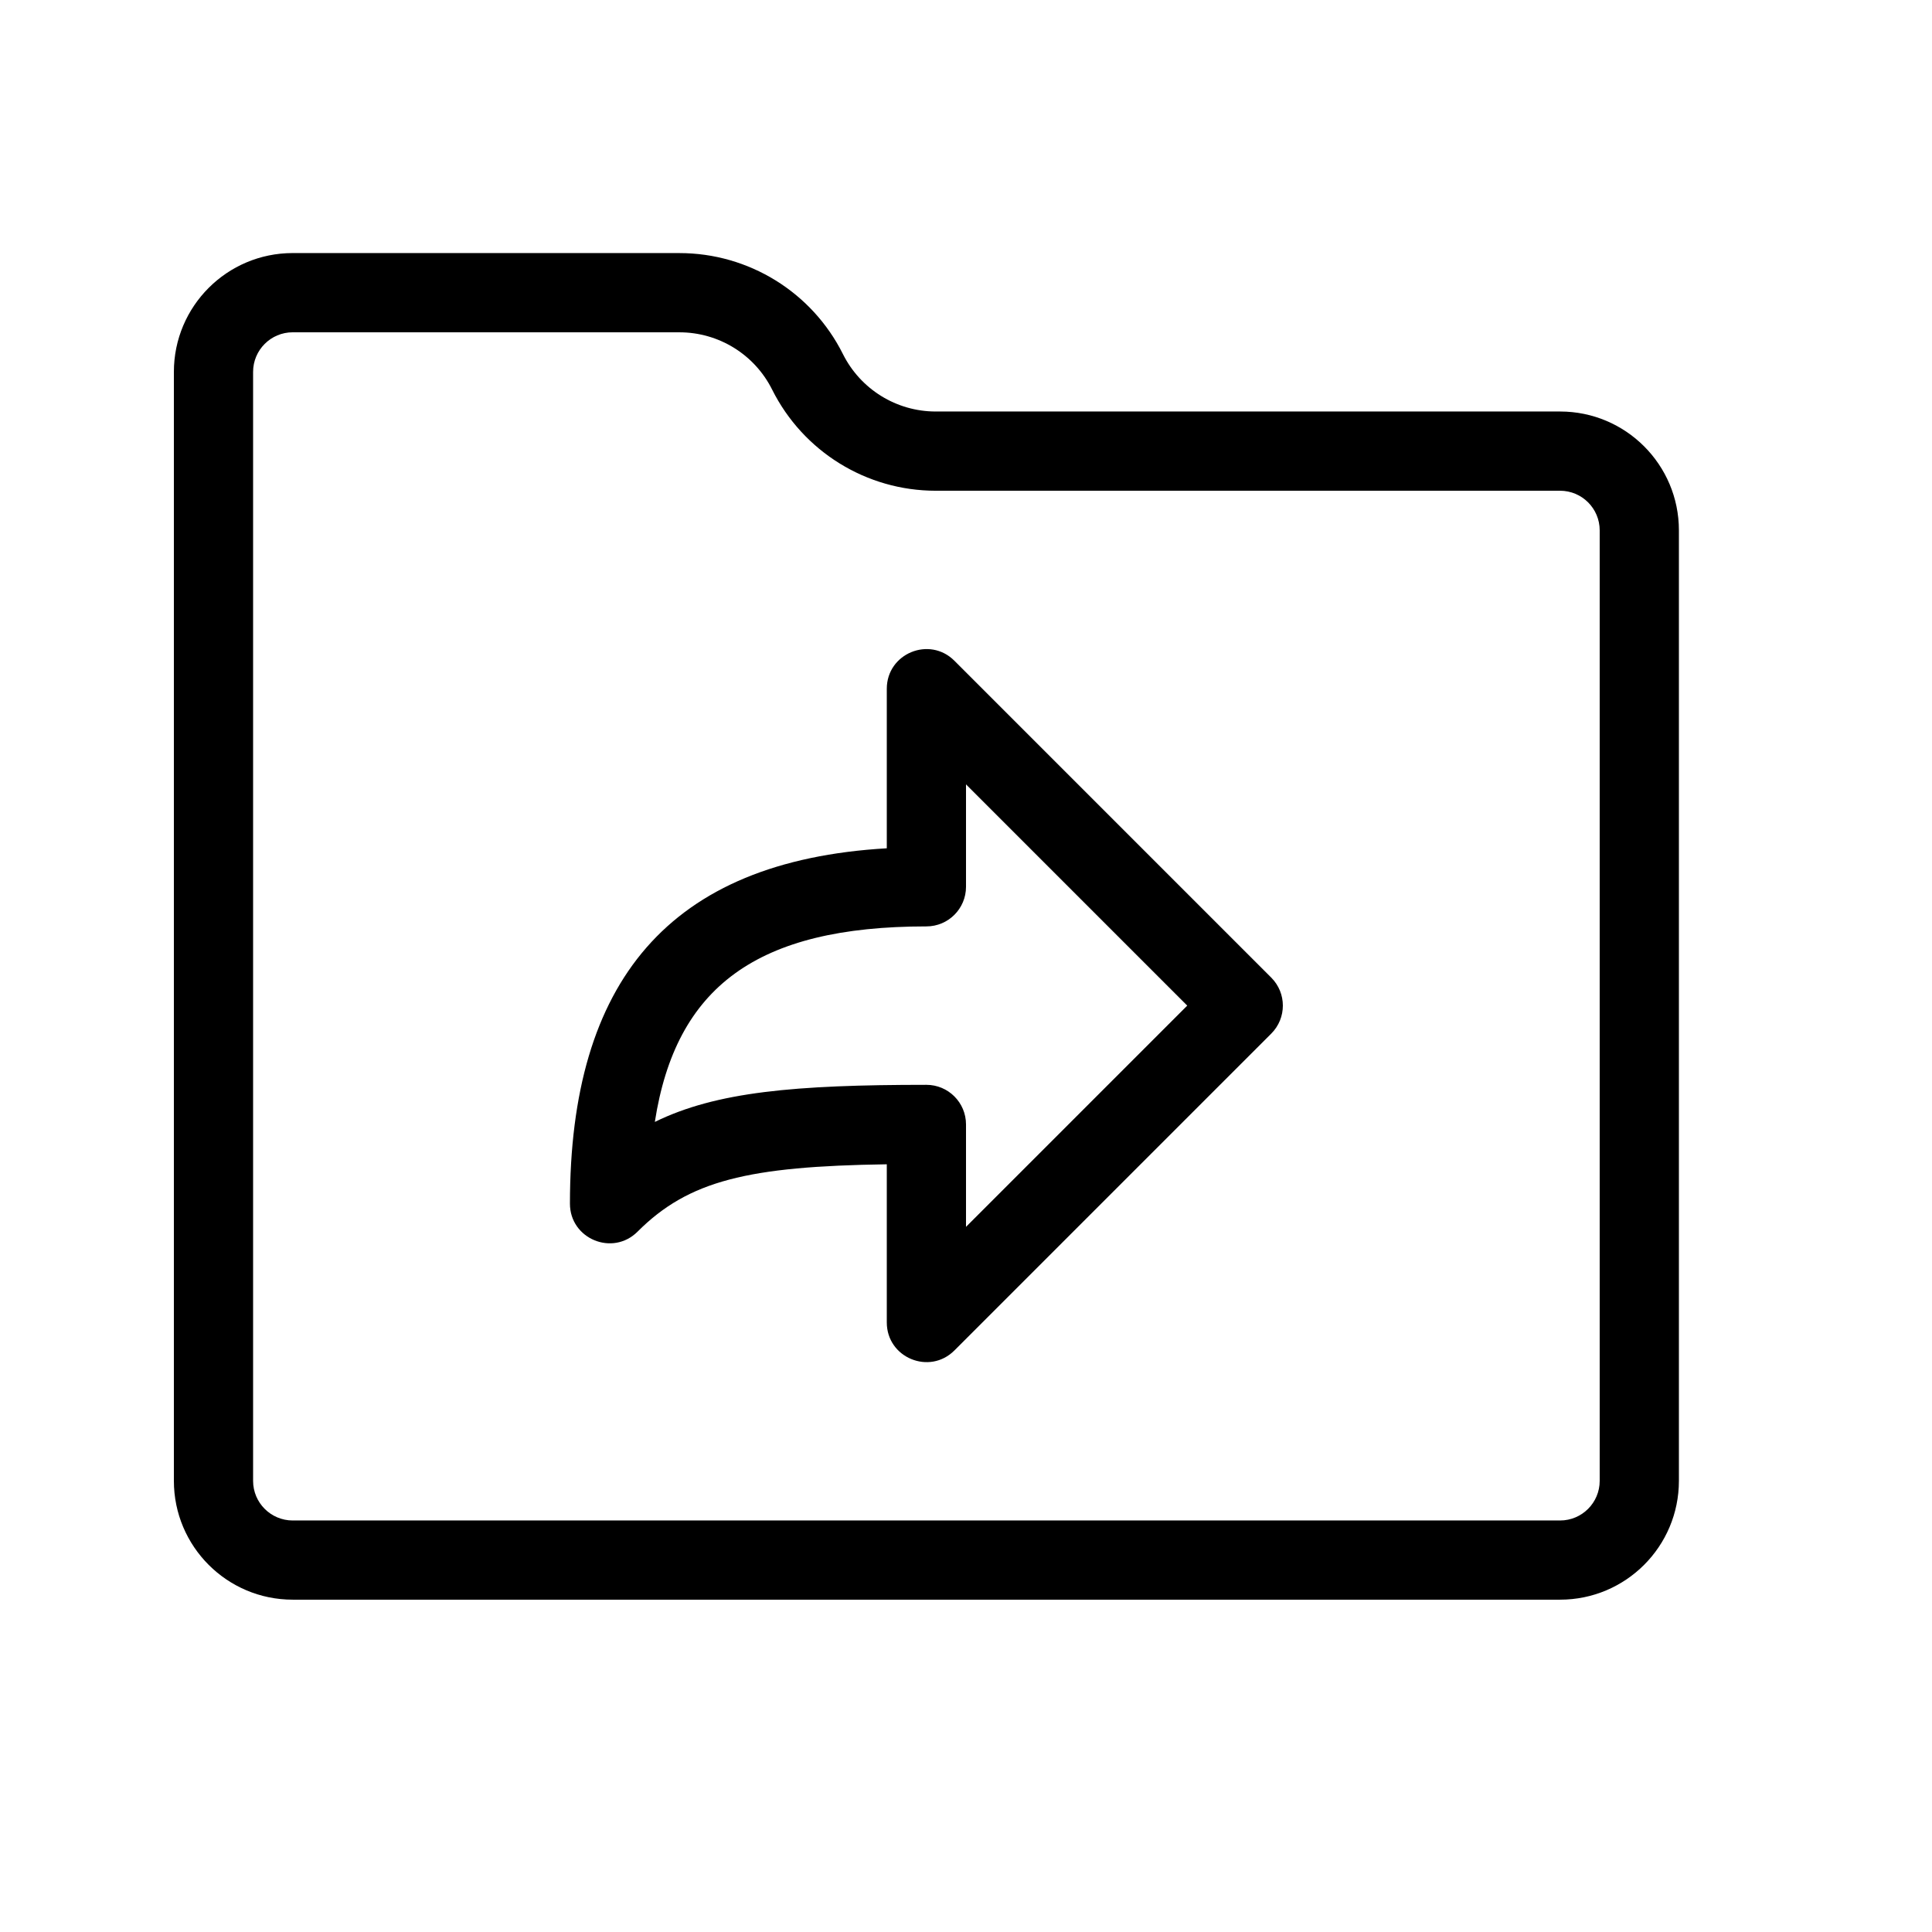
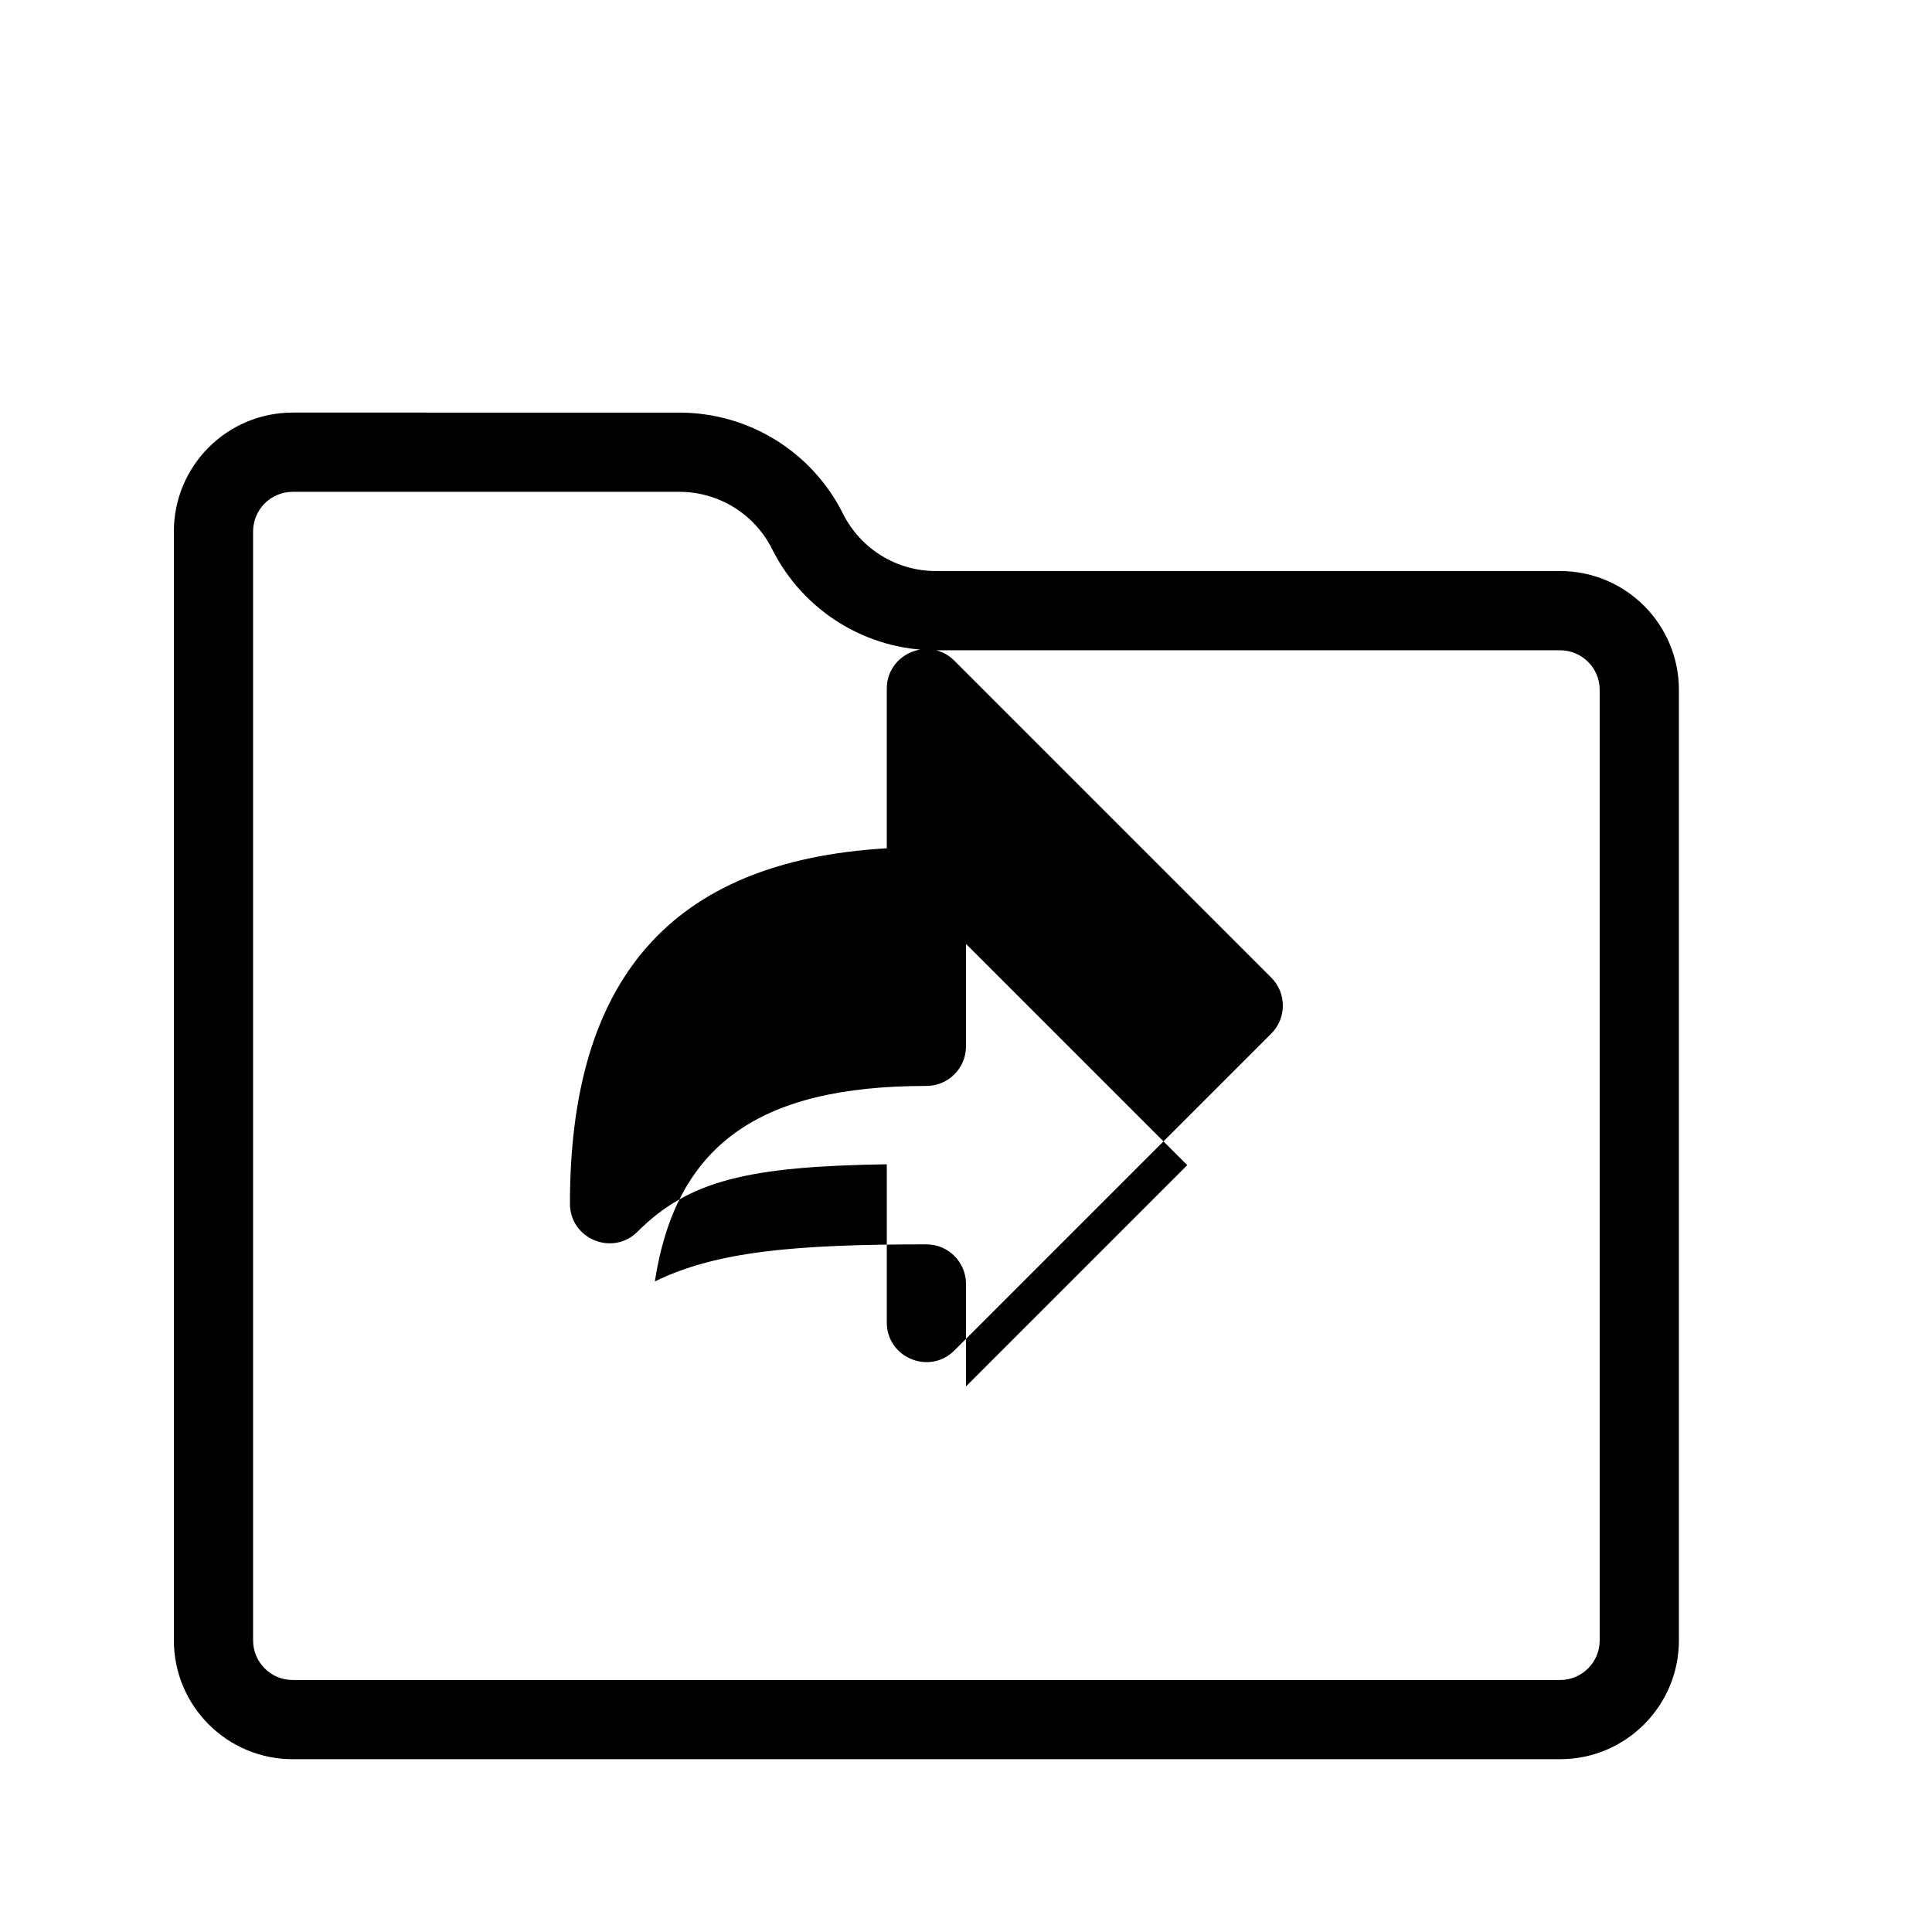
<svg xmlns="http://www.w3.org/2000/svg" fill="#000000" width="800px" height="800px" version="1.1" viewBox="144 144 512 512">
-   <path d="m379.01 326.53c0-9.352 11.305-14.035 17.918-7.422l83.965 83.969c4.102 4.098 4.102 10.742 0 14.844l-83.965 83.965c-6.613 6.613-17.918 1.93-17.918-7.422v-41.914c-36.762 0.535-52.52 4.32-66.051 17.852-6.613 6.609-17.918 1.926-17.918-7.422 0-58.82 26.121-90.809 83.969-94.172zm20.992 25.34v27.141c0 5.797-4.699 10.496-10.496 10.496-44.918 0-66.402 15.996-71.969 51.816 16.258-7.973 37.074-9.832 71.969-9.832 5.797 0 10.496 4.699 10.496 10.496v27.141l58.629-58.629zm-75.953-140.8c18.375 0 35.152 10.371 43.348 26.789 4.668 9.316 14.176 15.195 24.582 15.195h165.46c17.387 0 31.488 14.102 31.488 31.488v251.9c0 17.387-14.102 31.488-31.488 31.488h-335.87c-17.387 0-31.488-14.102-31.488-31.488v-293.89c0-17.387 14.102-31.488 31.488-31.488zm0 20.992h-102.48c-5.793 0-10.496 4.703-10.496 10.496v293.89c0 5.793 4.703 10.496 10.496 10.496h335.87c5.793 0 10.496-4.703 10.496-10.496v-251.9c0-5.793-4.703-10.496-10.496-10.496h-165.46c-18.355 0-35.129-10.367-43.355-26.801-4.648-9.309-14.152-15.184-24.574-15.184z" />
+   <path d="m379.01 326.53c0-9.352 11.305-14.035 17.918-7.422l83.965 83.969c4.102 4.098 4.102 10.742 0 14.844l-83.965 83.965c-6.613 6.613-17.918 1.93-17.918-7.422v-41.914c-36.762 0.535-52.52 4.32-66.051 17.852-6.613 6.609-17.918 1.926-17.918-7.422 0-58.82 26.121-90.809 83.969-94.172m20.992 25.34v27.141c0 5.797-4.699 10.496-10.496 10.496-44.918 0-66.402 15.996-71.969 51.816 16.258-7.973 37.074-9.832 71.969-9.832 5.797 0 10.496 4.699 10.496 10.496v27.141l58.629-58.629zm-75.953-140.8c18.375 0 35.152 10.371 43.348 26.789 4.668 9.316 14.176 15.195 24.582 15.195h165.46c17.387 0 31.488 14.102 31.488 31.488v251.9c0 17.387-14.102 31.488-31.488 31.488h-335.87c-17.387 0-31.488-14.102-31.488-31.488v-293.89c0-17.387 14.102-31.488 31.488-31.488zm0 20.992h-102.48c-5.793 0-10.496 4.703-10.496 10.496v293.89c0 5.793 4.703 10.496 10.496 10.496h335.87c5.793 0 10.496-4.703 10.496-10.496v-251.9c0-5.793-4.703-10.496-10.496-10.496h-165.46c-18.355 0-35.129-10.367-43.355-26.801-4.648-9.309-14.152-15.184-24.574-15.184z" />
</svg>